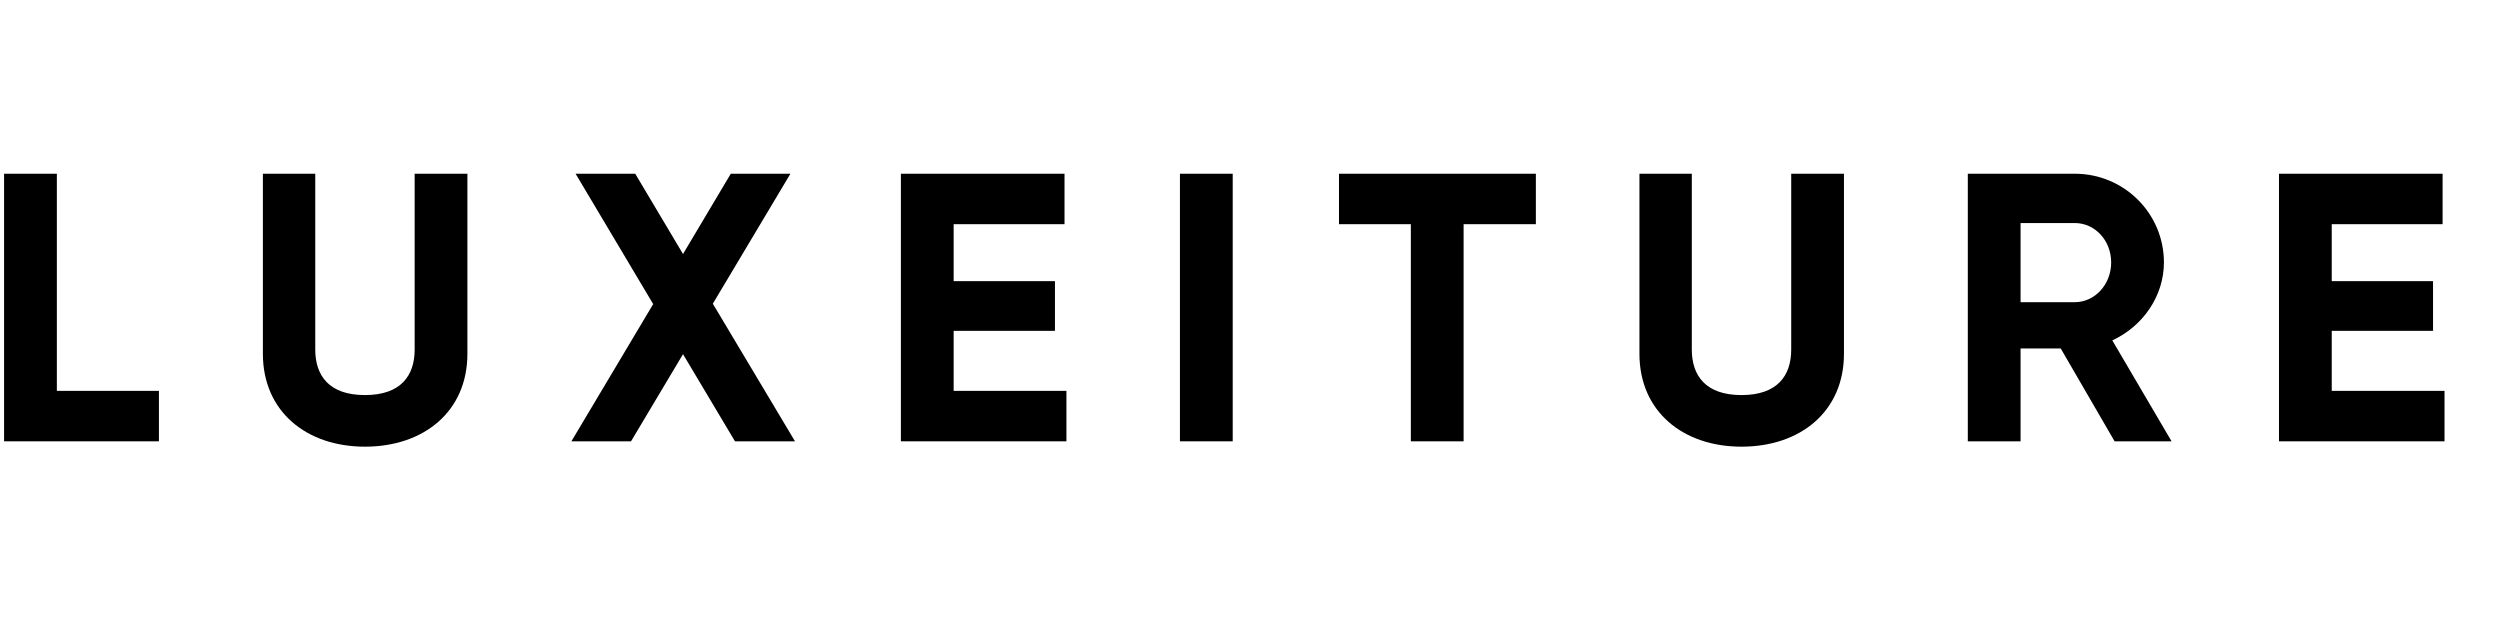
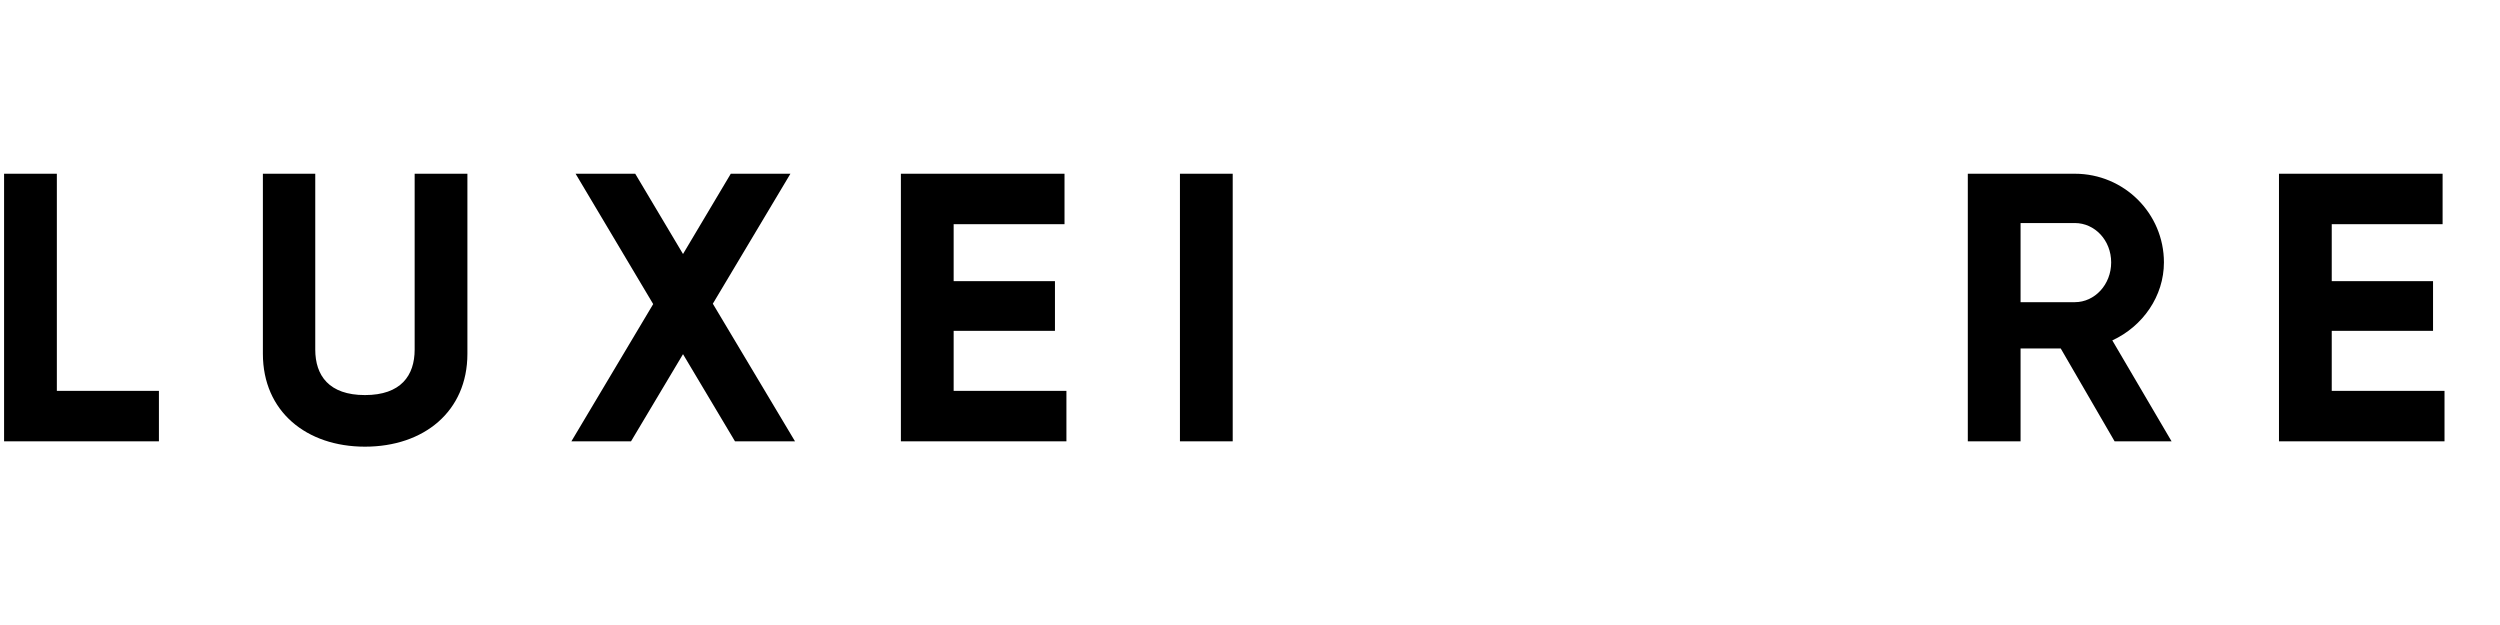
<svg xmlns="http://www.w3.org/2000/svg" width="1000" zoomAndPan="magnify" viewBox="0 0 750 187.5" height="250" preserveAspectRatio="xMidYMid meet" version="1.0">
  <defs>
    <g />
  </defs>
  <g fill="#000000" fill-opacity="1">
    <g transform="translate(-6.227, 132.397)">
      <g>
        <path d="M 23.281 -15.137 L 23.281 -80.277 L 7.453 -80.277 L 7.453 0 L 53.902 0 L 53.902 -15.137 Z M 23.281 -15.137 " />
      </g>
    </g>
  </g>
  <g fill="#000000" fill-opacity="1">
    <g transform="translate(72.1, 132.397)">
      <g>
        <path d="M 37.387 1.605 C 55.047 1.605 68.121 -8.945 68.121 -26.262 L 68.121 -80.277 L 52.297 -80.277 L 52.297 -27.523 C 52.297 -19.727 48.168 -13.875 37.387 -13.875 C 26.605 -13.875 22.477 -19.727 22.477 -27.523 L 22.477 -80.277 L 6.766 -80.277 L 6.766 -26.262 C 6.766 -8.945 19.84 1.605 37.387 1.605 Z M 37.387 1.605 " />
      </g>
    </g>
  </g>
  <g fill="#000000" fill-opacity="1">
    <g transform="translate(169.923, 132.397)">
      <g>
-         <path d="M 68.582 0 L 43.926 -41.285 L 67.203 -80.277 L 49.312 -80.277 L 34.98 -56.195 L 20.645 -80.277 L 2.754 -80.277 L 26.035 -41.172 L 1.492 0 L 19.383 0 L 34.98 -26.148 L 50.574 0 Z M 68.582 0 " />
+         <path d="M 68.582 0 L 43.926 -41.285 L 67.203 -80.277 L 49.312 -80.277 L 34.98 -56.195 L 20.645 -80.277 L 2.754 -80.277 L 26.035 -41.172 L 1.492 0 L 19.383 0 L 34.98 -26.148 L 50.574 0 Z " />
      </g>
    </g>
  </g>
  <g fill="#000000" fill-opacity="1">
    <g transform="translate(262.814, 132.397)">
      <g>
        <path d="M 23.281 -15.137 L 23.281 -33.145 L 53.672 -33.145 L 53.672 -48.051 L 23.281 -48.051 L 23.281 -65.141 L 56.539 -65.141 L 56.539 -80.277 L 7.453 -80.277 L 7.453 0 L 57.113 0 L 57.113 -15.137 Z M 23.281 -15.137 " />
      </g>
    </g>
  </g>
  <g fill="#000000" fill-opacity="1">
    <g transform="translate(346.531, 132.397)">
      <g>
        <path d="M 7.453 -80.277 L 7.453 0 L 23.281 0 L 23.281 -80.277 Z M 7.453 -80.277 " />
      </g>
    </g>
  </g>
  <g fill="#000000" fill-opacity="1">
    <g transform="translate(400.203, 132.397)">
      <g>
-         <path d="M 60.555 -80.277 L 1.492 -80.277 L 1.492 -65.141 L 23.051 -65.141 L 23.051 0 L 38.879 0 L 38.879 -65.141 L 60.555 -65.141 Z M 60.555 -80.277 " />
-       </g>
+         </g>
    </g>
  </g>
  <g fill="#000000" fill-opacity="1">
    <g transform="translate(485.067, 132.397)">
      <g>
-         <path d="M 37.387 1.605 C 55.047 1.605 68.121 -8.945 68.121 -26.262 L 68.121 -80.277 L 52.297 -80.277 L 52.297 -27.523 C 52.297 -19.727 48.168 -13.875 37.387 -13.875 C 26.605 -13.875 22.477 -19.727 22.477 -27.523 L 22.477 -80.277 L 6.766 -80.277 L 6.766 -26.262 C 6.766 -8.945 19.84 1.605 37.387 1.605 Z M 37.387 1.605 " />
-       </g>
+         </g>
    </g>
  </g>
  <g fill="#000000" fill-opacity="1">
    <g transform="translate(582.889, 132.397)">
      <g>
        <path d="M 51.492 0 L 68.582 0 L 50.805 -30.277 C 59.98 -34.52 66.289 -43.578 66.289 -53.672 C 66.289 -68.352 54.359 -80.277 39.566 -80.277 L 7.453 -80.277 L 7.453 0 L 23.281 0 L 23.281 -27.867 L 35.324 -27.867 Z M 23.281 -65.484 L 39.566 -65.484 C 45.531 -65.484 50.461 -60.324 50.461 -53.672 C 50.461 -47.02 45.531 -41.746 39.566 -41.746 L 23.281 -41.746 Z M 23.281 -65.484 " />
      </g>
    </g>
  </g>
  <g fill="#000000" fill-opacity="1">
    <g transform="translate(676.24, 132.397)">
      <g>
        <path d="M 23.281 -15.137 L 23.281 -33.145 L 53.672 -33.145 L 53.672 -48.051 L 23.281 -48.051 L 23.281 -65.141 L 56.539 -65.141 L 56.539 -80.277 L 7.453 -80.277 L 7.453 0 L 57.113 0 L 57.113 -15.137 Z M 23.281 -15.137 " />
      </g>
    </g>
  </g>
</svg>